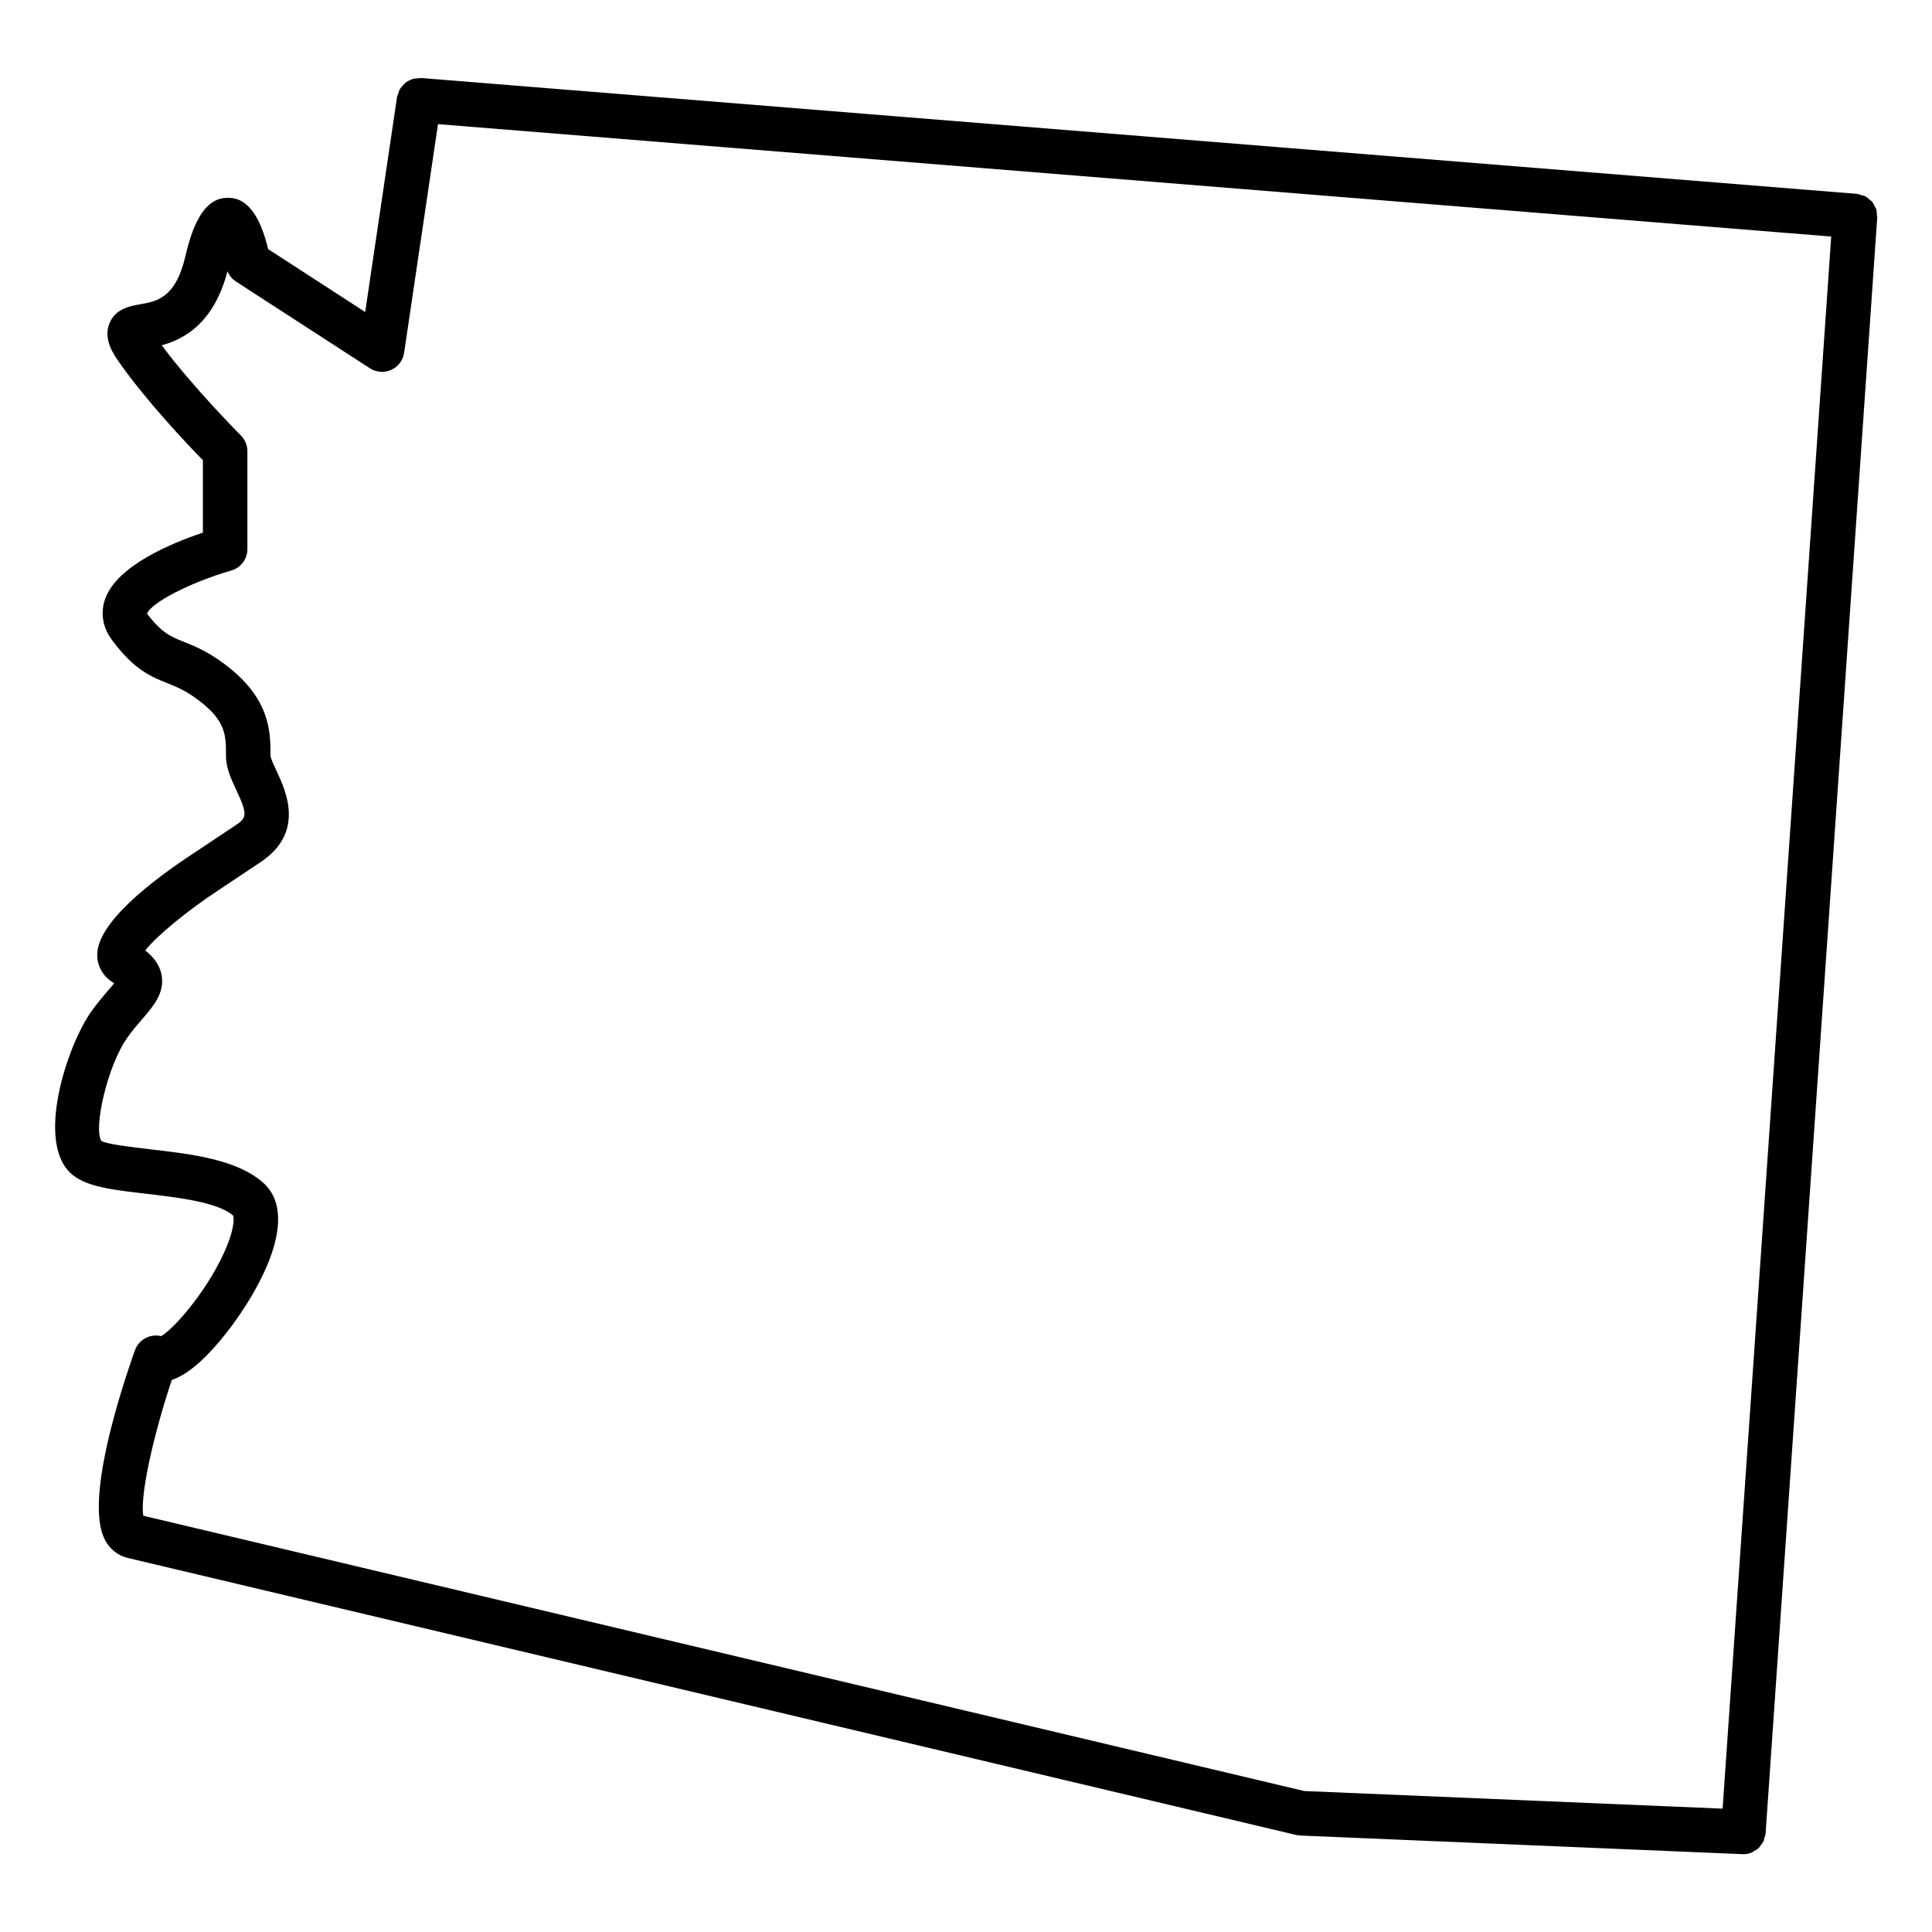
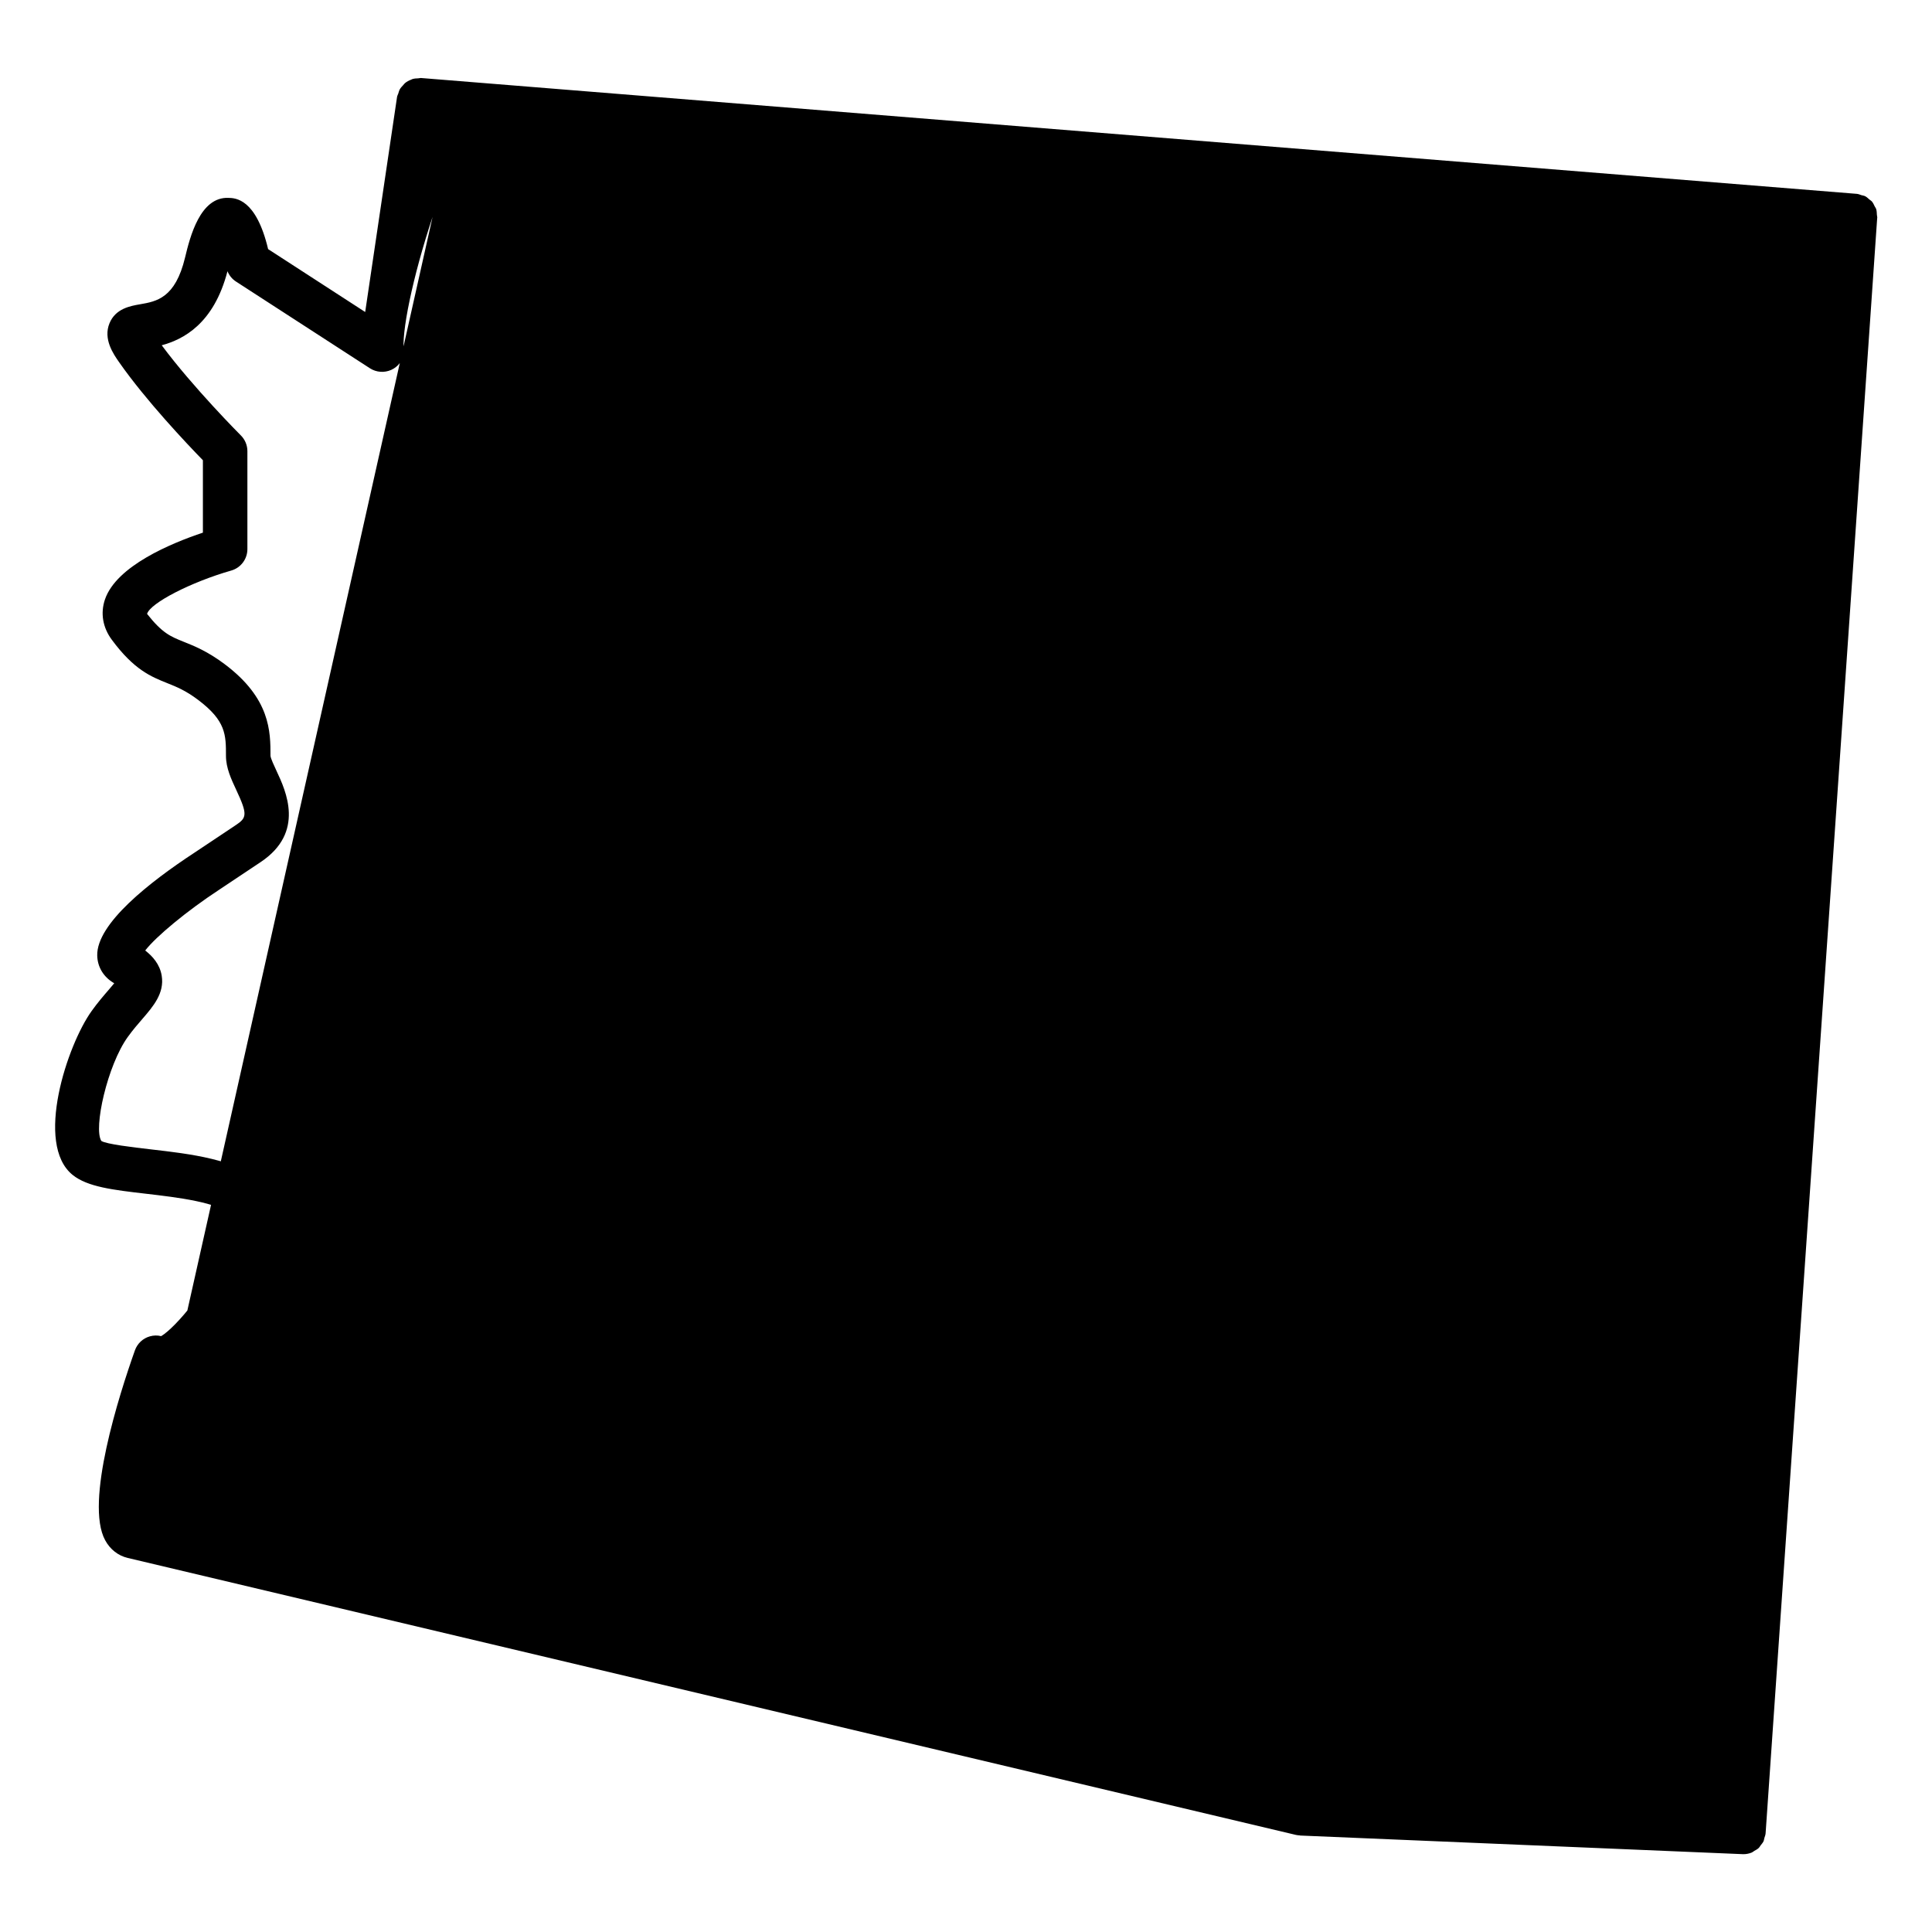
<svg xmlns="http://www.w3.org/2000/svg" width="1200pt" height="1200pt" version="1.1" viewBox="0 0 1200 1200">
-   <path d="m1166 135.25v-0.094c0.035-0.574-0.184-1.09-0.223-1.645-0.074-1.293-0.094-2.586-0.48-3.766-0.203-0.555-0.59-0.977-0.848-1.496-0.516-1.09-1.016-2.195-1.789-3.102-0.426-0.5-1.051-0.793-1.551-1.238-0.848-0.719-1.605-1.531-2.621-2.031-0.703-0.371-1.551-0.426-2.324-0.664-0.961-0.297-1.848-0.738-2.863-0.812l-891.88-71.961c-0.555-0.02-1.051 0.184-1.586 0.203-1.293 0.035-2.566 0.109-3.766 0.5-0.258 0.074-0.461 0.238-0.703 0.332-1.383 0.535-2.676 1.18-3.805 2.141-0.48 0.387-0.812 0.906-1.238 1.367-0.738 0.793-1.477 1.551-2.012 2.512-0.441 0.793-0.645 1.719-0.941 2.621-0.238 0.719-0.645 1.328-0.758 2.106l-19.789 133.57-60.297-39.066c-7.457-31.422-20.309-31.719-24.684-31.828-17.5-0.684-23.777 24-26.914 37.109-6.074 25.199-17.688 27.211-27.934 28.984-6.035 1.051-15.176 2.621-18.961 11.723-4.117 9.895 2.457 19.273 6 24.332 16.617 23.762 42.109 50.676 51.988 60.812v44.973c-19.719 6.59-53.762 20.715-60.832 41.5-2.898 8.527-1.383 17.426 4.281 25.07 13.828 18.664 24.297 22.855 34.43 26.918 5.832 2.324 11.355 4.543 19.051 10.32 17.398 13.07 17.398 21.73 17.398 34.836 0 7.496 3.25 14.438 6.387 21.156 7.164 15.285 6.535 17.316-0.223 21.82l-25.719 17.152c-27.785 18.203-60.832 44.066-60.406 63.875 0.148 7.051 3.84 13.238 10.098 16.965 0.168 0.094 0.312 0.184 0.461 0.277-1.109 1.367-2.398 2.863-3.488 4.137-3.195 3.691-6.867 7.957-10.523 13.07-15.102 20.953-35.688 82.707-11.762 101.89 9.25 7.422 25.164 9.27 45.324 11.613 19.863 2.324 44.586 5.188 54.238 13.516 0.574 1.125 1.09 6.977-3.805 18.996-10.191 25.125-31.848 50.641-40.836 55.957-2.269-0.574-4.672-0.535-6.996 0.129-4.32 1.199-7.789 4.449-9.305 8.695-9.805 27.656-31.238 94.523-18.48 117.95 3.082 5.688 8.066 9.582 13.992 10.984l725.7 172.06c0.738 0.184 1.477 0.203 2.195 0.258 0.148 0.02 0.277 0.109 0.406 0.109l274.67 11.559c0.203 0.02 0.387 0.02 0.59 0.02 1.828 0 3.562-0.371 5.168-1.016 0.574-0.238 1.035-0.684 1.57-1.016 0.961-0.535 1.922-1.035 2.715-1.773 0.516-0.48 0.832-1.145 1.254-1.699 0.609-0.793 1.312-1.531 1.754-2.457 0.312-0.664 0.371-1.441 0.574-2.16 0.277-0.922 0.664-1.809 0.738-2.789l69.305-1003.3c0-0.02 0.02-0.035 0.02-0.055 0.008-0.016 0.027-0.07 0.027-0.105zm-1059.3 721.86c8.77-2.898 18.758-11.02 29.93-24.312 20.398-24.258 52.227-76.078 26.527-98.457-16.395-14.289-44.602-17.574-69.508-20.457-10.949-1.27-27.543-3.211-30.703-5.223-5.039-7.773 3.766-47.039 16.414-64.578 3.137-4.356 6.297-8.012 9.027-11.152 6.793-7.883 13.828-16.023 12.055-26.898-1.145-7.035-5.594-12.055-10.246-15.656 6.664-8.641 25.863-24.59 45.84-37.68l25.809-17.207c27.766-18.5 15.73-44.234 9.949-56.586-1.457-3.121-3.656-7.828-3.785-9.414 0-15.027 0-35.613-28.469-56.973-10.633-7.977-18.793-11.242-25.367-13.863-8.324-3.34-13.348-5.356-22.82-17.355 1.938-6.719 27.34-19.789 52.266-26.918 5.945-1.699 10.043-7.125 10.043-13.312v-60.832c0-3.676-1.457-7.199-4.062-9.785-0.312-0.312-29.703-29.797-49.145-55.992 13.312-3.602 32.324-13.238 40.836-45.988 1.07 2.621 2.898 4.875 5.316 6.426l83.168 53.852c3.949 2.547 8.918 2.918 13.238 0.996 4.281-1.938 7.312-5.926 7.992-10.598l21.047-142.04 865.35 69.82-67.449 976.46-259.86-10.949-721.05-170.97c-2.18-11.297 5.481-47.762 17.664-84.352z" />
+   <path d="m1166 135.25v-0.094c0.035-0.574-0.184-1.09-0.223-1.645-0.074-1.293-0.094-2.586-0.48-3.766-0.203-0.555-0.59-0.977-0.848-1.496-0.516-1.09-1.016-2.195-1.789-3.102-0.426-0.5-1.051-0.793-1.551-1.238-0.848-0.719-1.605-1.531-2.621-2.031-0.703-0.371-1.551-0.426-2.324-0.664-0.961-0.297-1.848-0.738-2.863-0.812l-891.88-71.961c-0.555-0.02-1.051 0.184-1.586 0.203-1.293 0.035-2.566 0.109-3.766 0.5-0.258 0.074-0.461 0.238-0.703 0.332-1.383 0.535-2.676 1.18-3.805 2.141-0.48 0.387-0.812 0.906-1.238 1.367-0.738 0.793-1.477 1.551-2.012 2.512-0.441 0.793-0.645 1.719-0.941 2.621-0.238 0.719-0.645 1.328-0.758 2.106l-19.789 133.57-60.297-39.066c-7.457-31.422-20.309-31.719-24.684-31.828-17.5-0.684-23.777 24-26.914 37.109-6.074 25.199-17.688 27.211-27.934 28.984-6.035 1.051-15.176 2.621-18.961 11.723-4.117 9.895 2.457 19.273 6 24.332 16.617 23.762 42.109 50.676 51.988 60.812v44.973c-19.719 6.59-53.762 20.715-60.832 41.5-2.898 8.527-1.383 17.426 4.281 25.07 13.828 18.664 24.297 22.855 34.43 26.918 5.832 2.324 11.355 4.543 19.051 10.32 17.398 13.07 17.398 21.73 17.398 34.836 0 7.496 3.25 14.438 6.387 21.156 7.164 15.285 6.535 17.316-0.223 21.82l-25.719 17.152c-27.785 18.203-60.832 44.066-60.406 63.875 0.148 7.051 3.84 13.238 10.098 16.965 0.168 0.094 0.312 0.184 0.461 0.277-1.109 1.367-2.398 2.863-3.488 4.137-3.195 3.691-6.867 7.957-10.523 13.07-15.102 20.953-35.688 82.707-11.762 101.89 9.25 7.422 25.164 9.27 45.324 11.613 19.863 2.324 44.586 5.188 54.238 13.516 0.574 1.125 1.09 6.977-3.805 18.996-10.191 25.125-31.848 50.641-40.836 55.957-2.269-0.574-4.672-0.535-6.996 0.129-4.32 1.199-7.789 4.449-9.305 8.695-9.805 27.656-31.238 94.523-18.48 117.95 3.082 5.688 8.066 9.582 13.992 10.984l725.7 172.06c0.738 0.184 1.477 0.203 2.195 0.258 0.148 0.02 0.277 0.109 0.406 0.109l274.67 11.559c0.203 0.02 0.387 0.02 0.59 0.02 1.828 0 3.562-0.371 5.168-1.016 0.574-0.238 1.035-0.684 1.57-1.016 0.961-0.535 1.922-1.035 2.715-1.773 0.516-0.48 0.832-1.145 1.254-1.699 0.609-0.793 1.312-1.531 1.754-2.457 0.312-0.664 0.371-1.441 0.574-2.16 0.277-0.922 0.664-1.809 0.738-2.789l69.305-1003.3c0-0.02 0.02-0.035 0.02-0.055 0.008-0.016 0.027-0.07 0.027-0.105zm-1059.3 721.86c8.77-2.898 18.758-11.02 29.93-24.312 20.398-24.258 52.227-76.078 26.527-98.457-16.395-14.289-44.602-17.574-69.508-20.457-10.949-1.27-27.543-3.211-30.703-5.223-5.039-7.773 3.766-47.039 16.414-64.578 3.137-4.356 6.297-8.012 9.027-11.152 6.793-7.883 13.828-16.023 12.055-26.898-1.145-7.035-5.594-12.055-10.246-15.656 6.664-8.641 25.863-24.59 45.84-37.68l25.809-17.207c27.766-18.5 15.73-44.234 9.949-56.586-1.457-3.121-3.656-7.828-3.785-9.414 0-15.027 0-35.613-28.469-56.973-10.633-7.977-18.793-11.242-25.367-13.863-8.324-3.34-13.348-5.356-22.82-17.355 1.938-6.719 27.34-19.789 52.266-26.918 5.945-1.699 10.043-7.125 10.043-13.312v-60.832c0-3.676-1.457-7.199-4.062-9.785-0.312-0.312-29.703-29.797-49.145-55.992 13.312-3.602 32.324-13.238 40.836-45.988 1.07 2.621 2.898 4.875 5.316 6.426l83.168 53.852c3.949 2.547 8.918 2.918 13.238 0.996 4.281-1.938 7.312-5.926 7.992-10.598c-2.18-11.297 5.481-47.762 17.664-84.352z" />
</svg>